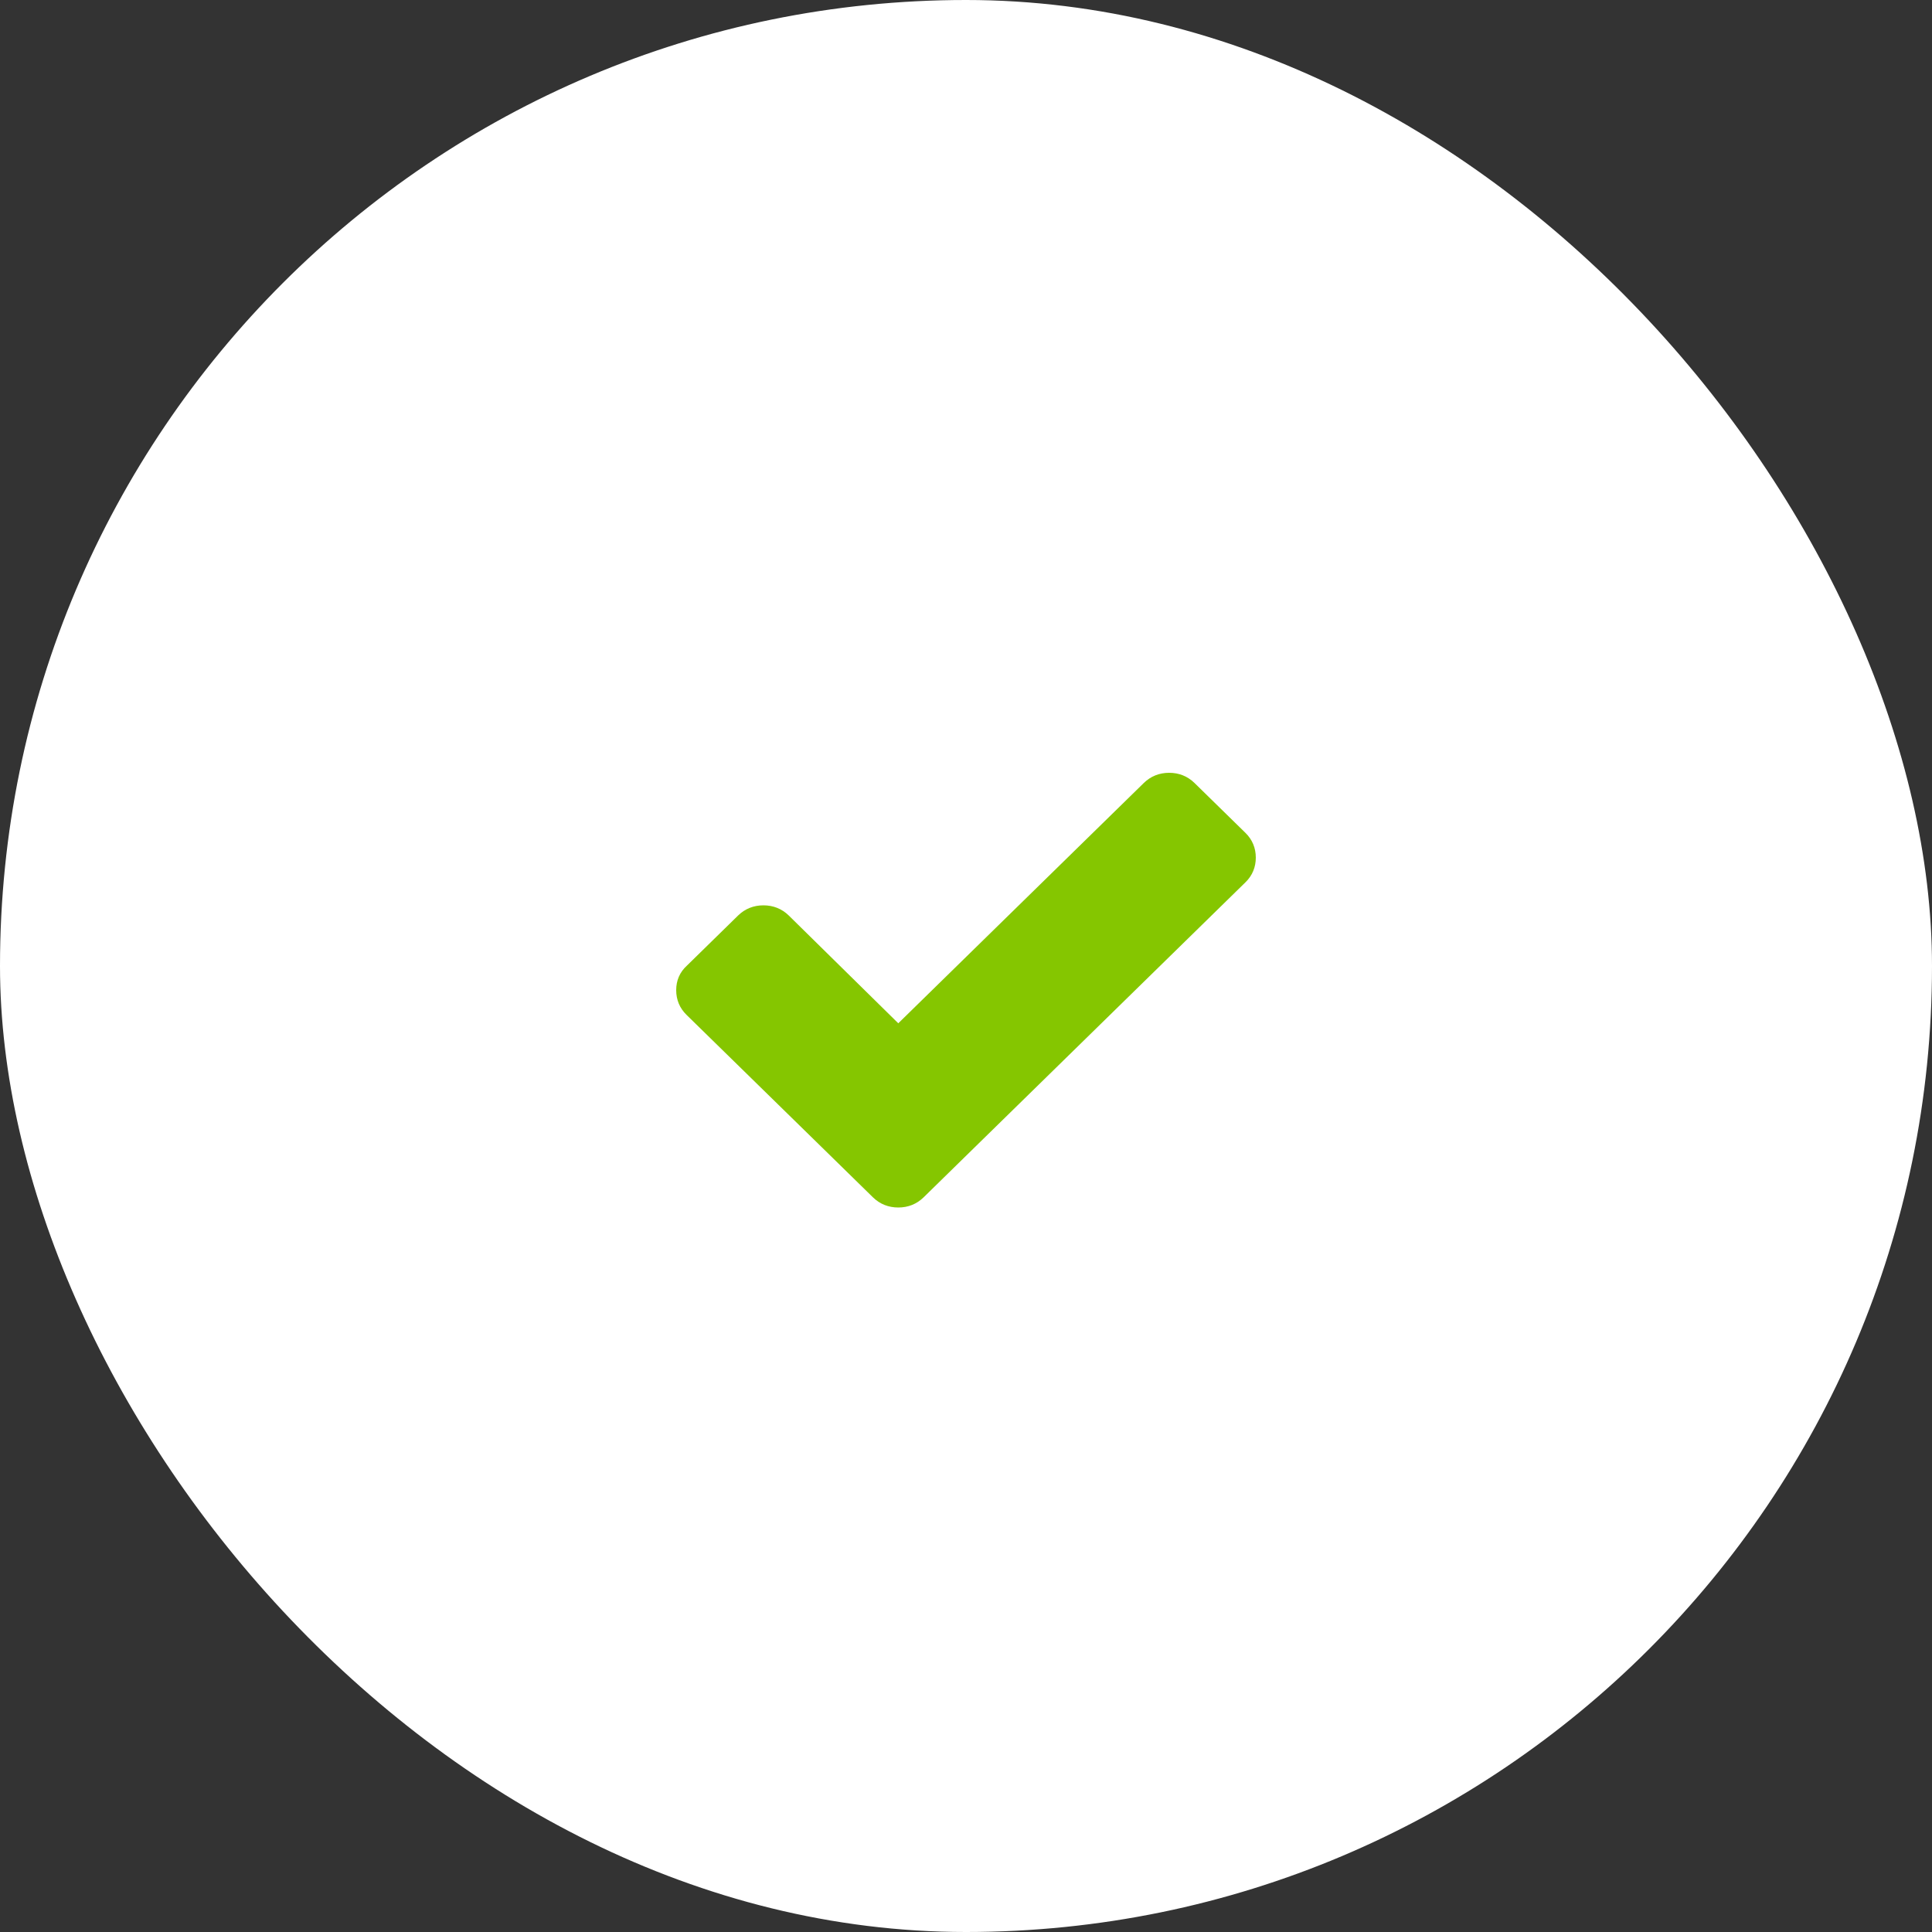
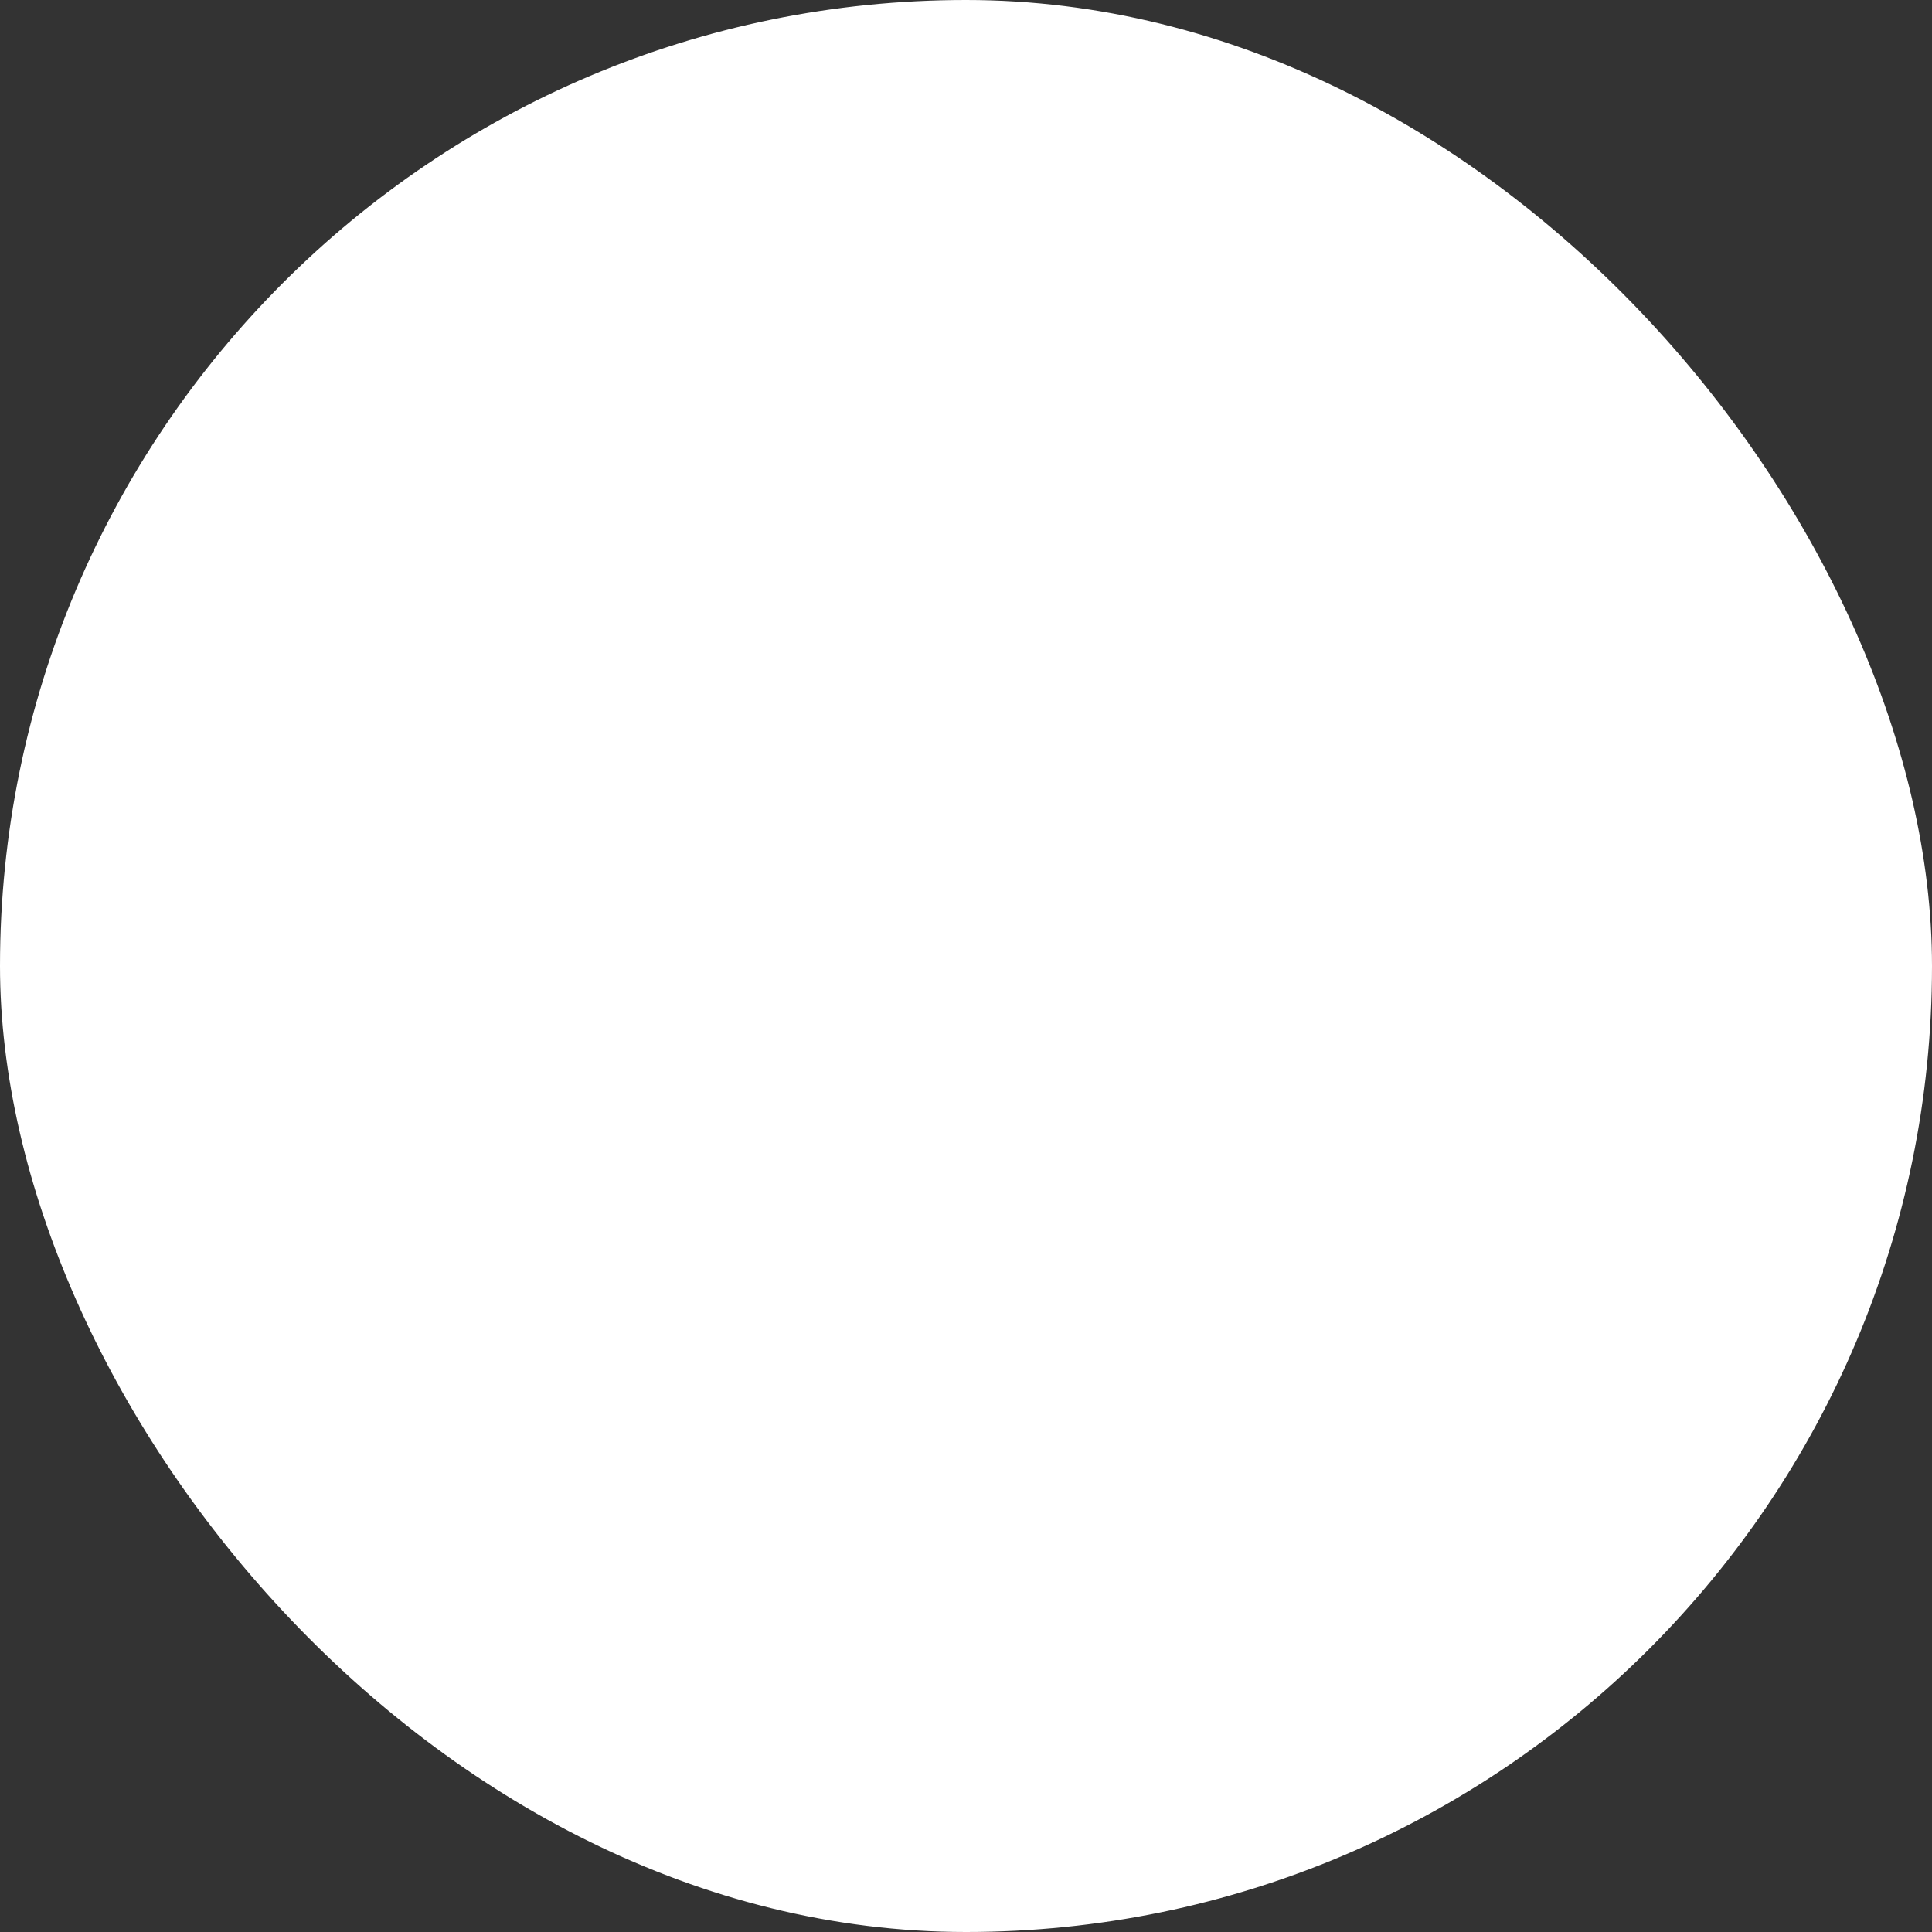
<svg xmlns="http://www.w3.org/2000/svg" width="40" height="40" viewBox="0 0 40 40" fill="none">
  <rect x="0" y="0" width="40" height="40" fill="#333333" stroke="none" />
  <rect width="40" height="40" rx="20" fill="white" />
-   <path d="M25.786 17.244L24.729 16.209C24.586 16.07 24.408 16 24.206 16C24.004 16 23.826 16.07 23.683 16.209L18.598 21.186L16.329 18.953C16.186 18.814 16.008 18.744 15.806 18.744C15.604 18.744 15.426 18.814 15.283 18.953L14.226 19.988C14.071 20.128 14 20.302 14 20.5C14 20.698 14.071 20.872 14.214 21.012L17.018 23.756L18.075 24.791C18.218 24.93 18.396 25 18.598 25C18.8 25 18.978 24.93 19.121 24.791L20.178 23.756L25.786 18.267C25.929 18.128 26 17.953 26 17.756C26 17.558 25.929 17.384 25.786 17.244Z" fill="#85C600" />
</svg>